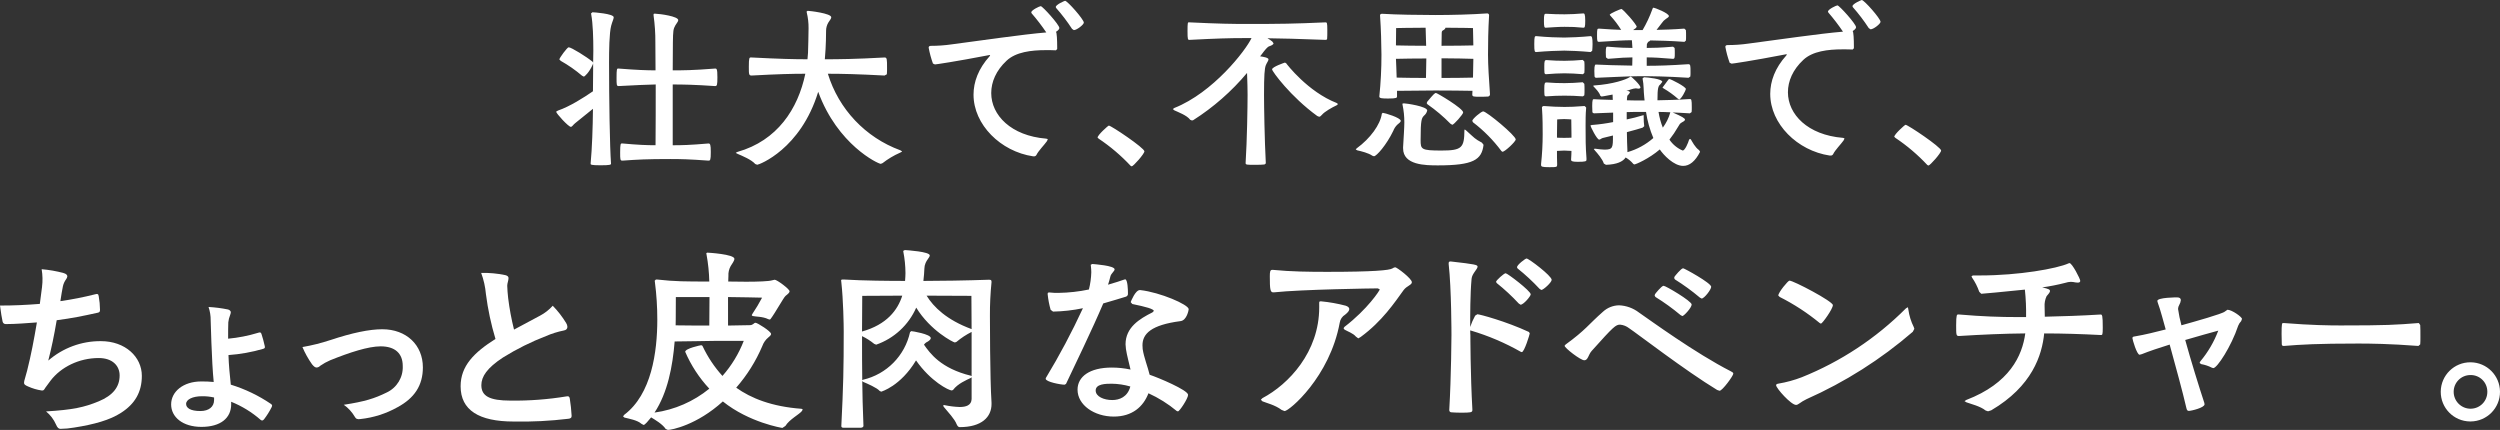
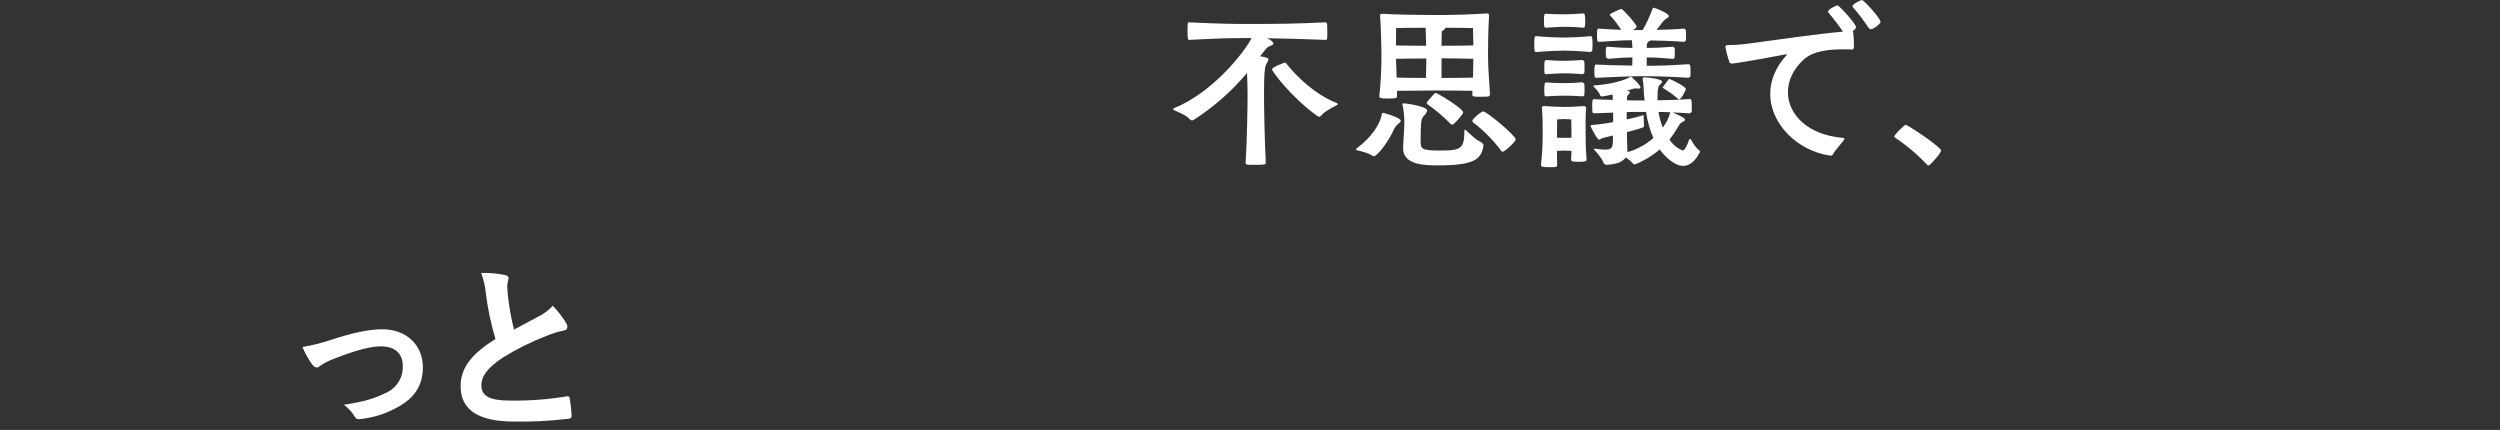
<svg xmlns="http://www.w3.org/2000/svg" height="179.348" viewBox="0 0 1042.901 179.348" width="1042.901">
  <rect x="0" y="0" width="1042.901" height="179.348" fill="#333333" stroke="none" />
  <g fill="#fff">
-     <path d="m472.103 69.396c.673 0 5.3-5.219 5.3-6.266 0-1.415-13.873-10.738-14.842-10.738-.3 0-4.7 3.951-4.7 5l.447.447c4.869 3.254 9.348 7.058 13.347 11.337zm-19.971-59.96c0-1.341-6.865-9.1-7.833-9.1-.148 0-3.877 1.562-3.877 2.609l.147.374c2.426 2.739 4.645 5.655 6.639 8.723l.747.521c1.268.003 4.177-2.306 4.177-3.127zm-20.883 55.782c.462.059.911-.179 1.121-.594.821-1.715 3.283-4.177 4.324-5.666l.374-.747c0-.226-.147-.3-.668-.374-14.62-1.194-22.9-9.77-22.9-19.018 0-4.624 2.01-9.4 6.413-13.5 3.877-3.651 10.364-4.4 16.33-4.4 1.494 0 2.909 0 4.251.074l.521-.521v-.821c0-2.836-.147-6.187-.521-6.34.074-.073 1.421-.821 1.421-1.641 0-1.342-7.013-9.1-7.76-9.1-.447 0-3.951 1.641-3.951 2.609l.147.374c2.197 2.536 4.24 5.201 6.118 7.981-9.922.821-27.073 3.357-39.6 4.993-2.815.402-5.656.602-8.5.6-.6 0-.973.221-.973.747.411 2.257 1.009 4.476 1.789 6.634l.821.374c.373 0 8.207-1.121 22.523-3.877l.3-.074.226.147-.226.373c-4.7 5.219-6.713 10.738-6.713 16.036 0 12.526 11.338 23.716 24.837 25.726zm-94.4-40.493c-5.519 0-11.638-.147-23.27-.747h-.373c-.594 0-.821.152-.821 3.8 0 3.283 0 3.73 1.194 3.73 10.885-.594 17.078-.747 22.37-.747-3.057 14.694-11.706 27.894-28.262 32.592l-.747.373c0 .074.226.221.894.521 1.715.747 5.6 2.31 7.234 4.177l.821.3c.747 0 18.124-6.492 25.432-30.43 8.055 22.075 24.985 30.056 26.105 30.056l.742-.3c2.225-1.733 4.654-3.186 7.234-4.325.6-.3.894-.447.894-.6l-.742-.447c-14.508-5.325-25.685-17.138-30.2-31.918 5.814 0 12.527.153 23.638.747l.968-.521c.073-.868.1-1.739.079-2.609 0-3.73 0-4.4-1.047-4.4-12.079.673-19.166.747-24.906.747.521-5.74.521-11.111.521-11.932.007-1.21.342-2.395.968-3.43.521-.821 1.195-1.568 1.195-2.162 0-1.641-9.1-2.688-9.844-2.688l-.447.3.074.447c.518 2.123.769 4.302.747 6.487 0 1.347-.153 8.954-.226 10.3zm-90.453 43.629c0 .295.147.595 4.1.595s4.4-.221 4.4-.673c-.521-7.081-.821-26.694-.821-42.283 0-4.7.074-12.232.895-15.288.447-1.715 1.047-2.757 1.047-3.5 0-1.494-8.355-2.089-8.875-2.089l-.6.521.079.3c.742 3.951.894 10.07.894 15.215 0 1.862-.079 3.5-.079 4.993l-.221-.374c-2.536-2.083-8.875-6.04-10-6.04-.595 0-3.877 4.477-3.877 5.072l.6.6c3.152 1.77 6.124 3.842 8.875 6.187l.742.374c.3 0 2.241-1.715 3.656-4.924l.221-.594v2.683c0 1.868-.074 5.072-.074 8.949-3.8 2.615-9.617 6.339-14.615 8.054l-.747.447c0 .747 5.145 6.339 6.119 6.339.594 0 .968-.894 1.862-1.562l7.381-5.966c-.073 7.755-.373 16.477-.968 22.743zm12.979-8.5c-.452 0-.673.221-.673 3.725 0 2.983 0 3.43.968 3.43 6.413-.447 9.843-.668 20.061-.668 4.1 0 7.681.074 15.814.668.742 0 .968-.221.968-3.578 0-3.057-.226-3.578-.968-3.578-7.76.668-11.116.742-14.915.742v-25.354c4.251 0 8.949.074 17.672.668.821 0 .968-.447.968-3.651 0-3.583-.295-3.656-.968-3.656-9.469.747-13.5.747-17.672.747 0-6.266.074-10.89.074-11.558.074-4.924.147-5.671 1.042-7.234.521-.894 1.194-1.568 1.194-2.162 0-1.568-7.46-2.614-9.7-2.688-.521 0-.594.074-.594.374v.374c.526 3.731.776 7.496.747 11.264 0 .815.074 5.44.074 11.632-3.656 0-7.76-.147-15.362-.747h-.3c-.447 0-.6.3-.6 3.8 0 3.057 0 3.5.9 3.5 7.234-.374 11.632-.594 15.436-.668 0 8.276 0 18.045-.074 25.353-3.583 0-7.387-.147-13.8-.742z" />
    <path d="m804.464 69.059c.668 0 5.292-5.219 5.292-6.261 0-1.42-13.873-10.743-14.841-10.743-.3 0-4.7 3.956-4.7 5l.447.447c4.869 3.254 9.348 7.059 13.347 11.337zm-19.976-59.959c0-1.342-6.861-9.1-7.833-9.1-.148 0-3.878 1.568-3.878 2.609l.152.374c2.423 2.741 4.64 5.656 6.634 8.723l.747.526c1.268.003 4.178-2.312 4.178-3.133zm-20.881 55.787c.461.055.907-.185 1.115-.6.821-1.715 3.283-4.177 4.325-5.666l.373-.747c0-.221-.147-.3-.668-.374-14.62-1.194-22.9-9.77-22.9-19.018 0-4.619 2.015-9.4 6.413-13.495 3.877-3.656 10.364-4.4 16.33-4.4 1.494 0 2.909 0 4.251.074l.526-.521v-.821c0-2.83-.153-6.187-.526-6.34.079-.074 1.421-.821 1.421-1.636 0-1.347-7.013-9.1-7.76-9.1-.447 0-3.951 1.641-3.951 2.609l.153.374c2.194 2.537 4.235 5.202 6.113 7.981-9.917.821-27.073 3.357-39.6 5-2.816.398-5.656.597-8.5.595-.6 0-.973.226-.973.747.41 2.258 1.01 4.477 1.794 6.634l.82.374c.374 0 8.2-1.115 22.522-3.877l.295-.074.226.147-.226.374c-4.7 5.224-6.708 10.743-6.708 16.035 0 12.526 11.332 23.716 24.833 25.731zm-69.945-11.637c-.84-2.113-1.44-4.313-1.789-6.56 1.568 0 3.13.074 4.924.147-.329 1.209-.78 2.382-1.346 3.5-.519 1.016-1.118 1.99-1.79 2.912h.001zm.374-16.33c2.099 1.221 4.072 2.644 5.892 4.251l.521.295c.894 0 2.836-3.877 2.836-4.324 0-.968-6.266-4.177-6.934-4.177l-.3.152-2.536 3.43zm-38.479 20.507c-.894.074-2.462.074-3.062.074s-2.083 0-2.983-.074v-1.419c0-2.088.079-6.192.079-6.192s1.789-.147 2.9-.147 2.983.147 2.983.147.079 4.477.079 6.04zm-10.443-23.043c-.673 0-.894.295-.894 2.536 0 .968 0 2.01.074 2.683 0 .521.521.594.673.594 2.909-.221 5.366-.295 7.681-.295s4.919.074 7.681.295l.595-.447c.068-.768.093-1.539.074-2.31.018-.821-.007-1.643-.074-2.462l-.668-.668c-2.688.221-5.071.368-7.607.368-2.318 0-4.854-.07-7.537-.295h.002zm0-9.322c-.747 0-.894.447-.894 2.536 0 1.042 0 2.088.074 2.757.013.345.304.615.65.601.008 0 .016 0 .023-.001 2.909-.226 5.366-.374 7.681-.374s4.919.147 7.681.374l.595-.526c.068-.768.093-1.539.074-2.31.018-.821-.007-1.643-.074-2.462l-.668-.668c-2.688.221-5.071.374-7.607.374-2.318-.002-4.854-.081-7.537-.302h.002zm15.362-13.5c.6 0 .821-.147.821-2.909 0-2.983-.374-3.057-.821-3.057-2.909.226-5.219.374-7.828.374-2.389 0-4.925-.073-7.681-.226-.747 0-.894.226-.894 2.983 0 2.388.147 2.836.742 2.836 2.462-.147 5.151-.374 7.834-.374 2.613-.033 5.226.092 7.825.373zm18.424 51.458c-.079-1.194-.226-6.187-.226-7.9 2.762-.747 5.293-1.42 6.56-1.868l.673-.594v-.074c-.156-1.163-.231-2.336-.226-3.509v-.894l-.074-.147-.294.074c-2.208.684-4.448 1.256-6.713 1.715v-3.057c2.088-.074 3.951-.074 5.366-.074h2.688c.554 3.743 1.581 7.401 3.056 10.885-3.121 2.743-6.814 4.755-10.811 5.892v-.449zm-38.038-41.312c4.1-.374 9.622-.594 11.711-.594 2.01 0 6.934.221 10.959.594l.673-.521c.074-.747.147-1.789.147-2.762 0-2.609-.221-3.356-.821-3.356-3.725.374-8.949.6-10.959.6-2.315 0-7.387-.153-11.711-.6-.595 0-.821 0-.821 3.356.001 3.053.153 3.283.822 3.283zm20.954 44.3c-.373-4.919-.373-7.9-.373-13.573 0-2.162 0-4.845.226-7.307v-.3l-.594-.595h-.226c-4.324.3-5.445.374-8.2.374-2.836 0-5.592-.153-8.428-.374h-.447l-.521.374v.521c.294 3.8.294 8.649.294 10.964-.003 4.111-.226 8.219-.668 12.306v.373c0 .742.3.968 3.5.968s3.209-.073 3.209-1.194c-.079-1.862-.079-3.8-.079-5.592.9-.074 2.315-.147 2.983-.147s2.167.074 3.062.147c0 1.042-.079 2.236-.152 3.5v.152c0 .521.226.894 2.688.894 3.43 0 3.725-.226 3.725-.894v-.597zm25.137-42.062c2.757 0 5.74.153 10.959.6.747 0 .747-.673.747-2.315.017-.746-.007-1.493-.074-2.236l-.673-.521c-5.293.447-8.275.521-10.959.521 0-.521.074-.968.074-1.642l.521-.894c.35-.105.661-.312.894-.595 3.656.074 7.981.147 14.247.595l.595-.521c.068-.62.093-1.244.074-1.868.022-.846-.002-1.693-.074-2.536l-.673-.594c-4.993.374-8.5.447-11.559.521l2.236-2.909c.432-.651.99-1.209 1.641-1.641.673-.447 1.268-.815 1.268-1.189 0-1.194-5.813-3.509-6.487-3.509-.226 0-.226.226-.447.747-1.079 2.975-2.428 5.846-4.03 8.575h-3.951l1.12-.821.374-.521c0-.968-5.745-7.455-6.413-7.455-.226 0-4.851 1.862-4.851 2.457l.3.373c1.668 1.823 3.165 3.795 4.472 5.892-2.31-.074-5.219-.221-9.244-.521-.747 0-.821.147-.821 2.909 0 2.383.147 2.61.821 2.61 7.008-.447 10.438-.673 13.721-.673l.221 3.209c-2.31 0-5.145-.074-10.29-.521-.595 0-.821 0-.821 2.457 0 .747.079 1.494.079 2.015l.815.6c5.151-.447 7.908-.6 10.217-.6 0 1.121-.074 2.388-.074 3.43-5.293-.073-13.2-.295-15.21-.447-.226 0-.6.153-.6 2.61-.016.748.008 1.496.073 2.241.006.377.316.677.693.671.018 0 .036-.001.054-.003 4.251-.147 13.426-.668 18.045-.668 5 0 11.337.074 20.439.668l.742-.521c.068-.618.093-1.24.074-1.862 0-2.615 0-3.283-.894-3.283-7.6.521-12.753.668-17.372.668v-3.503zm22.223 39.3-.373-.6c-1.715-1.194-2.836-3.5-3.43-4.472l-.374-.226-.373.3c-.374 1.342-1.715 4.551-2.683 4.551-2.243-.948-4.161-2.53-5.519-4.551 1.319-1.678 2.514-3.449 3.577-5.3.521-.894.821-1.489 1.568-1.862.521-.3 1.341-.668 1.341-1.194s-1.194-1.268-5.145-2.983c2.236.074 4.624.226 7.16.374l.747-.521c.069-.669.094-1.342.074-2.015 0-3.283-.153-3.43-.894-3.43-5.371.374-9.7.447-13.426.521 0-5.293.374-5.966 1.194-6.634l.821-1.047c0-1.268-6.04-1.862-7.607-1.936l-.6.447v.221c.526 2.536.373 4.924.673 7.607l.147 1.415h-2.088c-1.268 0-3.2 0-5.293-.074l.074-1.042c.074-.521 0-.968.521-1.268l.673-.894c0-.374-.3-.6-.894-.674h-.6l1.941-.668c.65-.233 1.327-.383 2.015-.447l1.042.147c.6 0 .894-.226.894-.521 0-.973-3.725-4.551-4.1-4.551l-.447.3c-1.494.968-6.787 2.9-14.768 3.43l-.447.147.221.3c.747.821 2.388 2.383 2.762 3.8l.521.373c.074 0 1.342-.152 4.624-.821 0 .668.074 1.415.074 2.236-3.577-.074-6.786-.226-7.9-.3-.374 0-.674.074-.674 2.836-.017.821.008 1.643.074 2.462 0 .221.226.595.821.595l7.833-.3v3.956c-2.835.561-5.7.958-8.58 1.189h-.294l-.6.226c0 .374 2.688 5.892 3.656 5.892.447 0 .894-.521 1.489-.673l4.251-1.042c0 5.072 0 5.892-3.578 5.892-1.249-.059-2.494-.184-3.73-.374h-.374l-.294.147.521.673c.894.968 3.13 3.578 3.651 5.366l.9.526c4.545-.153 7.081-1.347 8.2-3.062 1.219.697 2.303 1.608 3.2 2.688l.373.221c.674 0 6.266-2.462 10.665-6.261 1.568 2.31 5.819 6.86 9.769 6.86 2.609 0 5-1.868 7.013-5.819zm-114.243-44.15c-4.4 0-9.691-.074-12.6-.152 0-3.578.074-7.234.074-7.234s6.634-.147 12.306-.147zm19.692-.152c-2.462.079-8.5.152-13.279.152 0-1.867.079-3.877.079-5.3 0-.595.148-.968.521-1.115.747-.373 1.042-.821 1.042-1.12 5.445 0 11.485.147 11.485.147s.073 3.657.152 7.235zm-8.8 33.113c.668 0 4.551-4.4 4.551-5.145 0-1.715-10.891-8.128-11.338-8.128-.521 0-.968.447-3.656 3.656l-.221.595.3.447c3.449 2.406 6.668 5.126 9.615 8.126zm-10.964-19.539c-4.251 0-9.323-.074-12.232-.147-.074-3.13-.221-5.892-.295-7.828 2.909-.079 8.276-.152 12.674-.152-.002 2.606-.149 5.817-.149 8.125zm6.487-8.2c4.85 0 10.817.147 13.279.226 0 1.862-.079 4.846-.153 7.828-2.536.074-8.428.147-13.126.147zm30.951 33.86c0-1.641-12.153-11.711-13.573-11.711-.821 0-4.546 3.135-4.546 3.956l.295.595c4.497 3.425 8.49 7.467 11.859 12.006l.447.3c.965-.005 5.515-4.256 5.515-5.15zm-55.856-10.743c-.6 4.477-4.772 10.3-10.517 14.468l-.374.452.673.368c1.715.374 4.7 1.121 6.261 2.241l.673.221c1.047 0 5.219-4.7 8.055-10.59.359-.953.919-1.818 1.642-2.536.747-.668 1.489-1.115 1.489-1.636 0-1.347-6.86-3.357-7.528-3.357zm8.875 14.468c0 7.013 9.323 7.086 14.542 7.086 14.768 0 18.271-2.31 19.018-8.575l-.673-.894c-3.056-1.642-2.909-1.789-6.64-5.145l-.521-.374-.148.3c-.073 7.308-.968 8.5-9.622 8.5-8.428 0-8.649-.526-8.649-4.33 0-8.723.447-9.17 1.415-10.217.681-.546 1.154-1.309 1.341-2.162 0-1.715-8.8-2.983-9.77-2.983l-.595.153.074.447c.502 2.404.752 4.853.747 7.308 0 2.162-.3 6.561-.521 10.438zm36.244-22.6c-.447-6.413-.821-12.079-.821-16.477 0-4.777.073-10.143.447-16.483.002-.411-.33-.745-.741-.747h-.153c-6.04.447-14.841.673-21.554.673-6.187 0-16.63-.153-22.223-.526-.521 0-.821.3-.821.6.447 6.634.521 11.038.594 16.483.008 5.829-.29 11.654-.894 17.451 0 .742 1.194.821 3.656.821 3.578 0 3.73-.3 3.73-.9v-2.309c3.951-.074 11.559-.147 16.031-.147 4.777 0 12.232.074 15.441.147 0 .521-.074 1.12-.074 1.568 0 .894.668.894 3.13.894 1.12 0 2.31 0 3.356-.074.493-.007.891-.407.895-.9v-.074zm-72.029 9.1.742.295c.374 0 .674-.221 1.194-.815 1.047-1.268 4.177-3.062 6.119-3.956l.595-.521-.595-.447c-12.011-4.7-20.807-16.183-21.034-16.556l-.521-.3c-.074 0-5.371 1.789-5.371 2.836-.003.82 7.756 11.411 18.868 19.469zm-23.27-25.658c1.489-2.01 2.462-3.2 3.2-3.43.821-.295 1.794-.668 1.794-1.268l-.526-.742c-.623-.516-1.296-.967-2.01-1.347 5.813.079 12.527.226 24.164.673.595 0 .742-.221.742-.521.074-.6.074-2.089.074-3.583 0-3.057-.148-3.2-.742-3.2-13.274.595-18.871.668-32.739.668-6.34 0-11.637-.074-24.017-.668h-.373c-.295 0-.447.074-.447 3.651s.152 3.656.821 3.656c11.411-.595 16.93-.747 22.748-.747h3.131c-2.462 5.224-16.036 22.749-32.219 29.162l-.595.447.595.521c1.568.747 5.3 2.089 6.639 3.951l.747.3.521-.147c8.447-5.377 16.017-12.019 22.447-19.694.147 3.583.221 7.086.221 9.1 0 4.846-.221 19.019-.821 28.488 0 .747.447.747 4.177.747 1.568 0 3.057-.079 3.73-.153l.521-.447c-.521-9.991-.747-23.717-.747-28.636 0-8.128.227-10.964.747-12.305.447-1.121 1.121-1.862 1.121-2.462 0-.747-2.462-1.115-3.5-1.268l.596-.746z" />
-     <path d="m471.532 161.231c-1.161 4.4-4.568 5.651-7.562 5.651-3.406 0-6.894-1.413-6.894-3.987 0-2.743 4.156-2.826 6.647-2.826 2.644.03 5.271.42 7.809 1.161m-1-39.221c0-.744-.081-5.481-1.161-5.481l-.334.082c-1.577.581-3.987 1.33-6.811 2.157.328-1 .663-2.075 1-3.488.246-1.161 1.747-2.163 1.747-2.907 0-1.577-8.395-2.163-9.309-2.245l-.662.334.082.581c.082.832.164 1.665.164 2.491-.064 2.441-.399 4.867-1 7.234-4.156.874-8.387 1.347-12.633 1.413-1.249.032-2.498-.025-3.739-.17h-.246c-.581 0-.581.252-.581.75.222 2.191.637 4.359 1.242 6.477l1 .75c4.191-.081 8.365-.554 12.468-1.413-4.608 9.976-9.769 19.687-15.459 29.087l-.082.329c0 1.33 6.313 2.491 7.9 2.491l.581-.329c3.406-7.234 10.967-22.768 15.54-33.572 3.652-1 6.894-2.075 9.471-2.826.565-.18.915-.744.827-1.33zm4.988-1c-1.911 0-3.657 4.654-3.739 4.737l-.082.334.663.744c5.733 1.167 8.974 2.081 8.974 2.914l-.581.581c-5.317 2.655-11.22 6.231-11.22 13.295.02.667.077 1.332.17 1.993.41 2.743 1.325 5.905 1.911 8.558-2.568-.555-5.187-.833-7.814-.832-9.308 0-14.291 3.822-14.291 9.227 0 6.4 6.982 11.22 15.125 11.22 7.644 0 12.3-4.074 14.455-9.725 4.243 1.934 8.211 4.422 11.8 7.4l.5.164c.669 0 4.234-5.4 4.234-6.9 0-1.993-12.544-7.228-16.038-8.389-.744-3.16-2.409-7.316-2.907-10.721-.066-.523-.093-1.05-.082-1.577 0-4.818 3.658-8.476 15.786-10.059 2.743-.246 3.493-4.737 3.493-4.983 0-1.911-11.965-7.063-20.194-7.978zm-88.985 2.328c6.982 0 18.7.082 18.7.082s.082 8.312.082 13.875c-10.388-3.825-15.874-9.224-18.781-13.96v.003zm-10.139 0c-1.911 5.986-6.4 12.046-16.789 14.96 0-3.412.088-14.877.088-14.877s10.058-.085 16.706-.085zm28.92 33.577-.252-.164c-12.626-3.077-17.117-9.391-19.61-12.966.378-.542.897-.972 1.5-1.242.832-.5 1.33-1 1.33-1.5 0-1.659-7.727-2.907-8.143-2.907l-.5.417c-2.152 9.852-9.786 17.583-19.61 19.86l-.329.164c-.088-5.979-.088-11.384-.088-18.359 1.812.873 3.514 1.958 5.071 3.231l.832.334c7.469-2.611 13.518-8.208 16.7-15.452 5.905 9.637 15.54 14.537 16.121 14.537l.669-.246c1.936-1.626 4.055-3.02 6.313-4.156zm8.307 10.967c-.663-9.971-.663-35.981-.663-36.144-.026-4.663.195-9.324.663-13.964v-.246c0-.669-.246-.832-1.079-.832-9.221.334-21.021.5-27.34.5.252-1.911.334-3.658.416-5.152.013-.801.183-1.592.5-2.328.416-1.161 1.747-2.409 1.747-3.153-.002-1.586-9.311-2.166-10.39-2.248l-.663.334v.247c.594 2.982.9 6.015.915 9.056 0 1-.088 2.163-.169 3.241-6.477 0-17.363-.082-25.423-.581h-.5c-.586 0-.75.082-.75.417l.082.662c.832 7.4 1 17.949 1 20.613 0 15.37-.165 22.768-1 39.468 0 .581.5.663.832.663h7.316c.586 0 1.084-.329 1.084-.744-.334-7.562-.416-13.377-.5-18.7l.411.334c1.582.662 5.821 2.491 6.818 3.74l.662.334s8.06-2.245 14.544-13.049c6.067 8.722 13.629 12.551 14.96 12.551l.5-.252c1.911-2.574 5.645-4.156 7.392-4.983l.334-.252v9.056c-.082 2.661-2.409 3.324-4.988 3.324-2.067-.07-4.125-.319-6.149-.744l-.416-.088-.329.252.246.5c1.83 2.245 4.568 5.071 5.405 7.31.329.75.744 1.167 1.243 1.167 9.227 0 13.295-4.234 13.295-9.643zm-117.645-43.961c0 1.665-.082 8.231-.082 11.882-3.986 0-10.387 0-14.045-.082 0-.5.088-2.157.088-11.8zm14.291 18.283c-2.074 5.362-5.083 10.314-8.887 14.625-3.326-3.677-6.097-7.821-8.225-12.3-.088-.329-.406-.543-.744-.5-.17 0-6.566 1.325-6.566 2.738 2.439 5.667 5.84 10.869 10.054 15.376-6.564 5.35-14.469 8.798-22.855 9.972 5.481-8.312 7.562-19.276 8.395-29.667 4.485-.082 14.292-.164 16.947-.246zm-6.559-18.283c5.4.082 12.211.17 14.21.252-1.237 2.341-2.597 4.614-4.074 6.811l-.252.5.334.334c1.248.334 4.234.164 6.565 1.33l.581.164.334-.164c2.075-2.743 5.486-9.056 6.313-9.725 1.167-.915 1.665-1.413 1.665-1.911 0-.915-5.237-4.819-6.231-4.819l-1.084.252c-1.33.41-5.815.581-10.8.581-2.5 0-5.071-.082-7.48-.082 0-.832.082-1.582.082-2.328-.086-1.417.232-2.83.915-4.074.662-1.079 1.577-2.245 1.577-3.072 0-1.911-10.885-2.579-11.384-2.579l-.335.25.088.5c.686 3.73 1.074 7.509 1.161 11.3-9.718 0-14.374 0-21.771-.832h-.5l-.5.5.082.581c.673 5.18 1.007 10.399 1 15.623 0 13.547-2.409 31.162-13.794 39.72l-.5.662.581.5c2 .5 5.4 1.084 7.063 2.579l.915.5c.581 0 1.993-1.747 3.16-3.16 1.747 1.079 4.654 2.743 6.067 4.819l.915.416c1.5 0 12.047-1.993 22.932-11.882 10.969 8.81 24.679 11.05 24.847 11.05l1.254-.834c1.665-2.743 5.815-4.819 6.9-6.232l.328-.669-.5-.246c-12.463-.915-21.1-4.408-27.253-8.81 4.52-5.177 8.193-11.037 10.883-17.361.505-1.431 1.396-2.695 2.574-3.651.252-.252 1.079-.75 1.079-1.413 0-1.084-5.733-4.654-6.477-4.654s-.915 1-2.409 1c0 0-4.9.081-9.058.164z" />
-     <path d="m1030.633 170.499c-3.896.001-7.056-3.157-7.057-7.053v-.01c0-3.855 3.125-6.981 6.98-6.982h.078c3.815-.041 6.941 3.018 6.982 6.833v.149c.042 3.858-3.051 7.02-6.909 7.063h-.072m0 5.317c6.815-.041 12.307-5.598 12.266-12.413-.04-6.732-5.469-12.19-12.201-12.266h-.065c-6.815-.061-12.389 5.414-12.451 12.228-.061 6.815 5.414 12.389 12.228 12.451h.222m-21.755-41.051c-9.471.751-13.295 1-32.493 1-4.568 0-12.046-.082-23.6-1h-.417c-.417 0-.581.417-.581 4.568 0 1.494.081 3.072.081 4.156 0 .581.252.827.75.827h.165c7.063-.581 13.964-1 31-1 4.818 0 13.043.081 25.095 1l.744-.662c.082-.663.082-1.911.082-3.241 0-1.83 0-3.74-.082-4.819l-.581-.832zm-103.78 8.975c2.409 8.81 5.405 19.61 6.982 26.508.164.75.417 1.167 1 1.167 1 0 6.565-1.33 6.565-2.743l-.082-.581c-2.245-6.818-5.571-17.539-7.978-26.261 4.234-1.249 11.882-3.406 13.793-3.9-1.756 4.657-4.285 8.984-7.48 12.8l-.329.663.662.5c1.563.269 3.075.775 4.485 1.5l.586.17c1.577 0 7.474-8.975 10.388-17.7.285-.712.707-1.361 1.242-1.911l.334-.908c0-.832-4.234-3.827-6.067-3.827l-1.079.75c-.915.915-12.468 4.156-18.113 5.733-.612-2.244-1.084-4.523-1.415-6.825.021-.589.193-1.162.5-1.665.36-.61.586-1.289.663-1.993 0-.75-.5-1.161-1.577-1.161-.083 0-8.231 0-8.231 1.494l.17.663c.416 1.167.827 2.075 3.324 11.22-4.234 1.079-8.477 2.157-12.878 2.907-.75.082-1 .246-1 .75s1.828 6.894 3 6.894l.915-.246c2.655-1.091 7.561-2.75 11.628-4zm-63.058-11.465c-7.9 0-15.123-.252-24.762-1.079h-.416c-.5 0-.832 0-.832 4.485 0 3.992 0 4.49 1.161 4.49 9.471-.586 18.618-1 27.674-1.084-1.249 9.309-6.566 20.857-24.6 27.757l-.75.5.832.5c1.747.662 5.733 1.577 7.978 3.406l1 .334 1.33-.416c17.117-10.054 21.191-23.02 22.1-32.076 7.733 0 15.623.252 23.683.669.586 0 .75-.082.75-3.077 0-5.237-.246-5.481-.915-5.481-8.142.5-15.705.744-23.266.915 0-2.163-.082-2.913-.082-4.156-.101-1.516.185-3.033.832-4.408.246-.41 1.413-1.407 1.413-2.157 0-.581-.5-.915-3.242-1.5 3.245-.462 6.462-1.1 9.638-1.911.75-.254 1.534-.395 2.326-.417.643.026 1.282.108 1.911.246l.915.088c.744 0 1.079-.252 1.079-.751 0-.832-3.406-7.4-4.485-7.4l-.334.088c-4.9 2.24-20.939 5.065-36.813 5.065h-3.154l-.586.334.252.581c1.258 1.825 2.263 3.811 2.989 5.905l.832.827c.252 0 9.637-.827 18.2-1.742.406 3.808.573 7.638.5 11.467zm-44.111 6.146.662-1.248-.246-.744c-1.136-2.274-1.894-4.717-2.245-7.234-.082-.663-.17-1-.334-1l-.744.5c-12.372 12.391-27.129 22.145-43.378 28.671-3.143 1.211-6.4 2.103-9.722 2.662-.663.082-1 .329-1 .663 0 1.249 6.232 8.224 8.312 8.224 1 0 1.747-1.161 4.4-2.409 16.064-7.136 30.989-16.599 44.294-28.086m-38.306-3.406c.581 0 4.983-6.149 4.983-7.732s-16.449-10.217-18.114-10.217c-.581 0-4.654 4.9-4.654 6.231l.586.581c5.952 3 11.553 6.651 16.7 10.886zm-49.764-10.474c1.079 0 3.986-3.74 3.986-4.9 0-1.577-11.214-7.726-11.712-7.726-.832 0-3.412 3.241-3.576 3.488l-.164.586.328.581c3.639 2.269 7.11 4.796 10.388 7.562zm-8.06 7.309c.662 0 3.9-3.488 3.9-4.818 0-1.413-10.808-7.814-11.718-7.814-.827 0-3.405 3.241-3.566 3.494l-.164.581.329.581c3.667 2.267 7.167 4.794 10.473 7.562zm15.54 31.163c1.161 0 5.733-6.231 5.733-7.146 0-.417-.416-.669-1.079-1-14.8-7.561-33.489-21.19-38.308-24.513-2.374-1.813-5.246-2.856-8.23-2.989-2.494.025-4.891.97-6.73 2.655-6.149 5.405-7.146 7.561-15.623 13.711l-.417.5c0 .915 6.648 6.067 8.231 6.067s1.659-2.328 3.072-3.9c9.227-10.306 10.053-10.967 11.882-10.967 1.364.127 2.663.646 3.739 1.494 3.16 2.075 23.437 17.7 36.732 25.758zm-83.01-35.9c1.248 0 4.234-3.576 4.234-4.32 0-1.413-9.719-8.81-10.474-8.81-.663 0-3.987 3-3.987 3.576l.246.5c3.284 2.62 6.368 5.48 9.227 8.558zm12.967-10.388c0-1.659-9.556-8.893-10.474-8.893-.5 0-3.992 2.661-3.992 3.658l.252.5c3.253 2.595 6.308 5.428 9.141 8.476l.751.5c.841.009 4.331-3.157 4.331-4.23zm-33.073 54.096c-.832-14.537-.832-31.075-.832-31.075s-.082-.751-.082-1.911l.334.082c7.271 2.154 14.269 5.138 20.857 8.893l.329.082c1.084 0 3.329-7.48 3.329-7.814l-.334-.581c-9.644-4.485-20.613-7.4-21.525-7.4l-.915.586c-.833 1.513-1.528 3.099-2.076 4.737 0-4.825 0-13.881.581-20.112.169-2.157 2.5-3.987 2.5-5.065 0-.75-.832-1-11.142-2.163h-.164c-.586 0-.75.246-.75.751v.329c1.167 10.223 1.167 29.585 1.167 29.585s-.088 17.034-.915 31.244c0 .581.246.915.744 1 .914.082 2.491.164 4.074.164 4.068 0 4.819-.081 4.819-1.079v-.253zm-63.89-42.628c0 18.7-12.8 32.159-23.683 37.892l-.669.669.669.663c1.577.669 5.237 1.5 7.978 3.576l1.244.5c1.911 0 18.864-14.21 23.02-36.9.218-1.386 1.041-2.604 2.245-3.324 1.161-.915 1.74-1.665 1.74-2.328 0-.581-.5-1.079-1.5-1.413-3.38-.888-6.827-1.499-10.306-1.828-.744 0-.744.164-.744.832zm-18.942-6.231c11.712-1.242 41.632-1.659 43.372-1.659l.832.417c0 .41-5.071 8.224-14.708 15.623l-.417.581.417.581c1.248.75 3.576 1.494 4.737 2.908l1 .75 1-.586c8.975-6.559 14.21-14.456 17.949-19.61 1.33-1.747 3.406-2.075 3.406-3.241 0-1.494-6.231-6.231-6.976-6.231-.422.076-.821.247-1.167.5-1.248.751-7.807 1.413-27.169 1.413-7.562 0-15.125-.081-22.686-.832h-.258c-.915 0-1 .915-1 2.743 0 5.317.169 6.647 1.413 6.647z" />
-     <path d="m17.529 119.733c.313-2.469.261-4.971-.154-7.425 3.105.249 6.181.788 9.186 1.608 1 .306 1.53.765 1.53 1.378-.065.449-.25.872-.535 1.225-.616.849-1.058 1.811-1.3 2.832-.382 2.067-.687 3.6-1.071 6.276 4.843-.692 9.646-1.637 14.39-2.832 1.072-.306 1.454-.231 1.607.765.334 1.87.513 3.765.536 5.665 0 .841-.23 1.071-.918 1.223-6.583 1.454-10.717 2.3-17.146 3.139-1.071 6.352-2.143 11.481-3.521 16.839 6.09-5.29 13.901-8.175 21.967-8.113 10.182 0 17.07 6.583 17.07 14.467 0 6.736-2.832 11.711-8.726 15.461-4.594 2.985-11.176 4.822-19.519 6.124-1.871.329-3.765.508-5.664.535-.765 0-1.3-.382-1.914-1.836-.93-2.111-2.347-3.972-4.134-5.431 11.175-.689 15.844-1.684 21.967-4.21 5.894-2.449 8.726-5.97 8.726-10.792 0-3.98-2.908-7.271-8.726-7.271-8.266 0-15.843 3.827-20.13 9.491-.69 1-1.455 1.914-2.144 2.908-.536.919-.765 1.226-1.454 1.149-1.983-.291-3.915-.858-5.741-1.684-1.226-.536-1.685-.841-1.685-1.531.025-.523.128-1.039.306-1.531.383-1.3.69-2.449 1-3.6 1.685-6.737 2.755-12.4 4.057-20.055-4.133.306-8.956.69-12.859.69-.695.091-1.338-.383-1.457-1.074-.23-.918-.767-4.133-1.073-6.659 5.971 0 10.717-.23 16.611-.689.382-2.679.689-5.2.918-7.042" />
-     <path d="m96.44 168.641c0 5.8-4.46 9.439-12.413 9.439-7.8 0-12.635-4.088-12.635-9.365 0-5.352 5.054-9.588 12.561-9.588 1.736-.018 3.472.056 5.2.223-.447-4.386-.743-10.48-.966-16.425-.149-3.642-.224-6.467-.3-9.217.031-1.92-.271-3.832-.893-5.649 2.722.15 5.429.498 8.1 1.041.669.149 1.189.67 1.189 1.115-.029.435-.13.862-.3 1.264-.387.951-.637 1.952-.743 2.973-.075 1.784-.075 4.311-.075 6.837 4.235-.391 8.419-1.213 12.487-2.452.817-.3 1.188-.223 1.411.447.531 1.609.978 3.244 1.338 4.9.223.818.148 1.115-.6 1.338-4.725 1.379-9.583 2.251-14.493 2.6.149 4.386.52 8.1.966 12.339 5.942 1.828 11.579 4.533 16.722 8.026.67.447.595.743.3 1.413-.882 1.755-1.927 3.423-3.122 4.981-.446.519-.817.743-1.412.3-3.652-3.209-7.825-5.773-12.338-7.581zm-7.136-2.826c-1.658-.372-3.355-.546-5.054-.52-3.864 0-6.615 1.338-6.615 3.2 0 1.637 1.709 2.974 5.947 2.974 3.567 0 5.723-1.784 5.723-4.608v-1.046z" />
    <path d="m137.762 141.884c9.142-3.047 16.351-4.534 21.7-4.534 10.108 0 16.946 6.615 16.946 15.906 0 7.581-3.568 12.858-10.629 16.649-4.746 2.654-9.979 4.321-15.386 4.9-1.336.224-1.931-.074-2.452-1.04-1.139-1.944-2.686-3.618-4.534-4.906 8.7-1.338 12.785-2.6 17.912-5.129 4.268-1.994 6.911-6.367 6.69-11.073 0-5.278-3.27-8.176-9.217-8.176-5.129 0-12.933 2.527-21.033 5.8-1.461.626-2.855 1.396-4.162 2.3-.387.422-.916.686-1.486.743-.67 0-1.19-.447-1.933-1.338-1.595-2.251-2.94-4.668-4.013-7.209 3.932-.676 7.808-1.646 11.595-2.9" />
    <path d="m210.756 114.758c.918.23 1.378.613 1.378 1.226 0 1.071-.537 2.143-.537 3.215 0 1.531.231 3.367.384 5.129.542 4.434 1.36 8.831 2.449 13.163 3.826-2.066 6.582-3.52 10.868-5.816 1.992-1.053 3.781-2.453 5.281-4.134 2.135 2.176 4.01 4.592 5.588 7.2.323.475.507 1.03.533 1.603 0 .764-.459 1.377-1.532 1.531-2.523.507-4.985 1.278-7.347 2.3-6.264 2.412-12.287 5.41-17.987 8.955-6.66 4.364-9.032 7.96-9.032 11.558 0 4.516 3.368 6.429 12.17 6.429 7.818.097 15.63-.492 23.345-1.759.842-.154 1.226 0 1.378.918.38 2.358.635 4.734.765 7.119.076.841-.459 1.225-1.378 1.3-7.567.914-15.189 1.298-22.809 1.149-14.467 0-22.12-4.747-22.12-14.7 0-8.5 5.587-14.084 14.542-19.747-1.836-6.106-3.168-12.352-3.98-18.676-.265-3.035-.934-6.02-1.99-8.878 3.366-.076 6.73.232 10.027.917" />
  </g>
</svg>